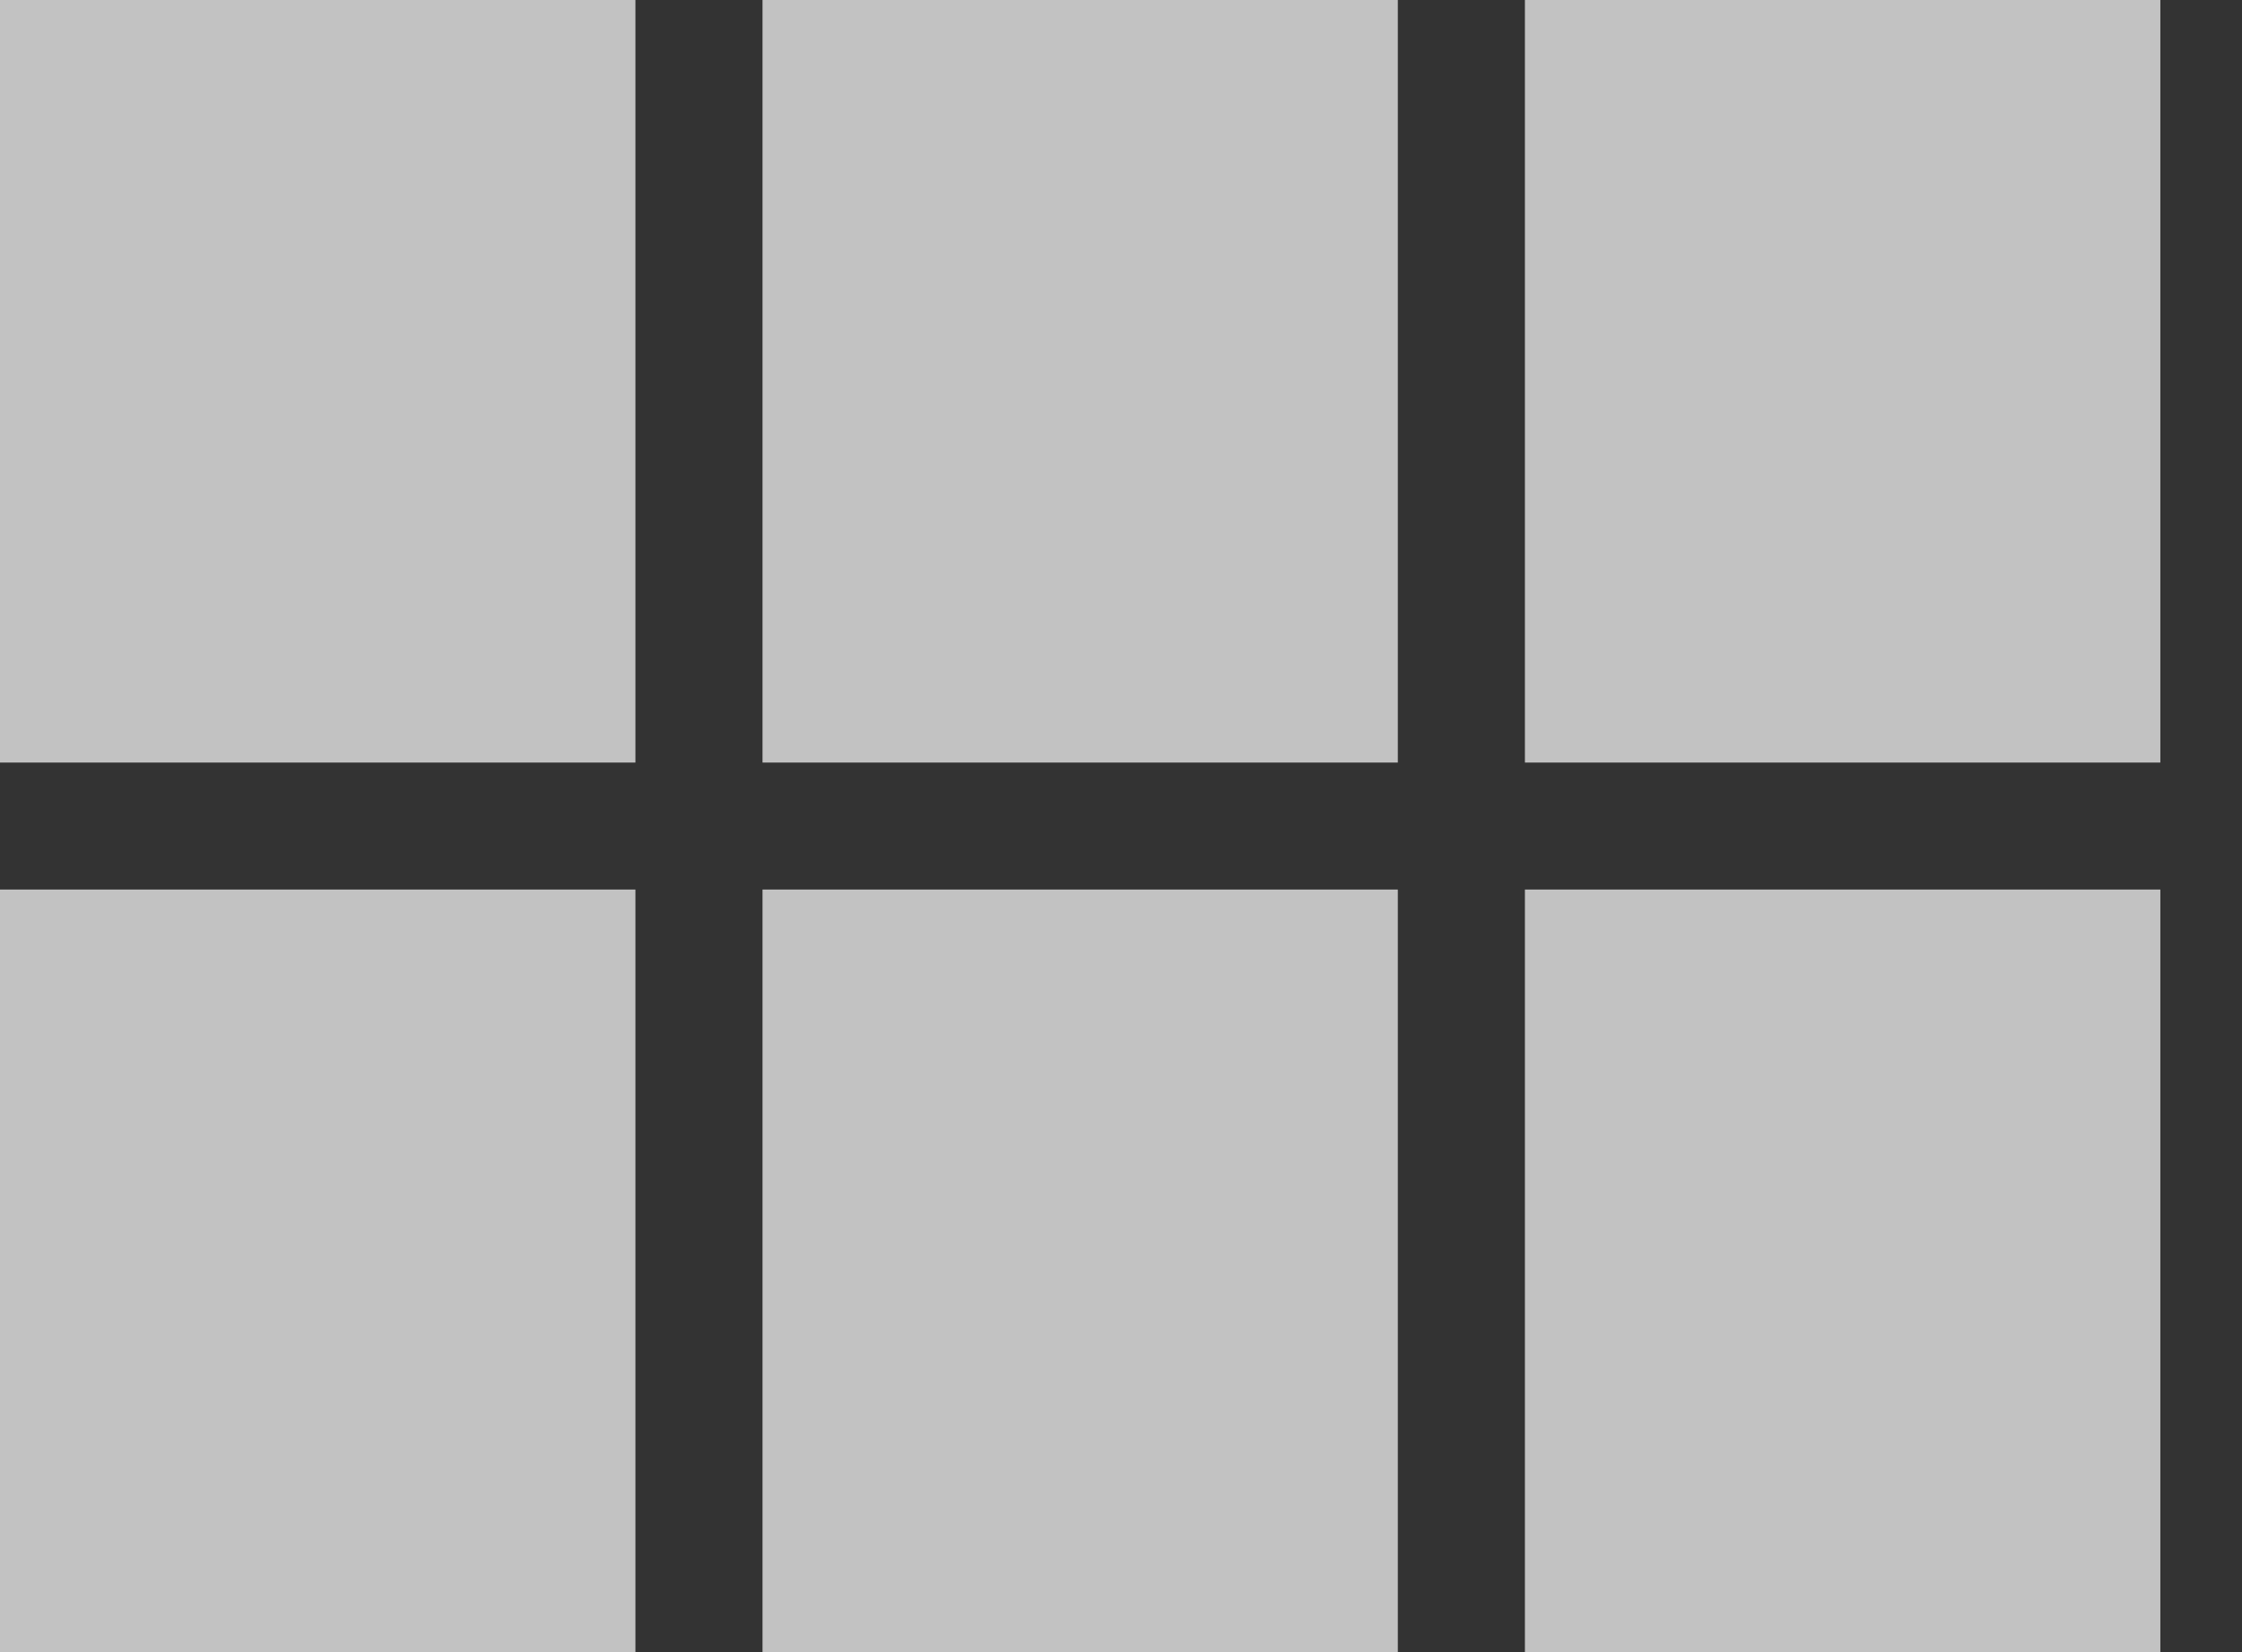
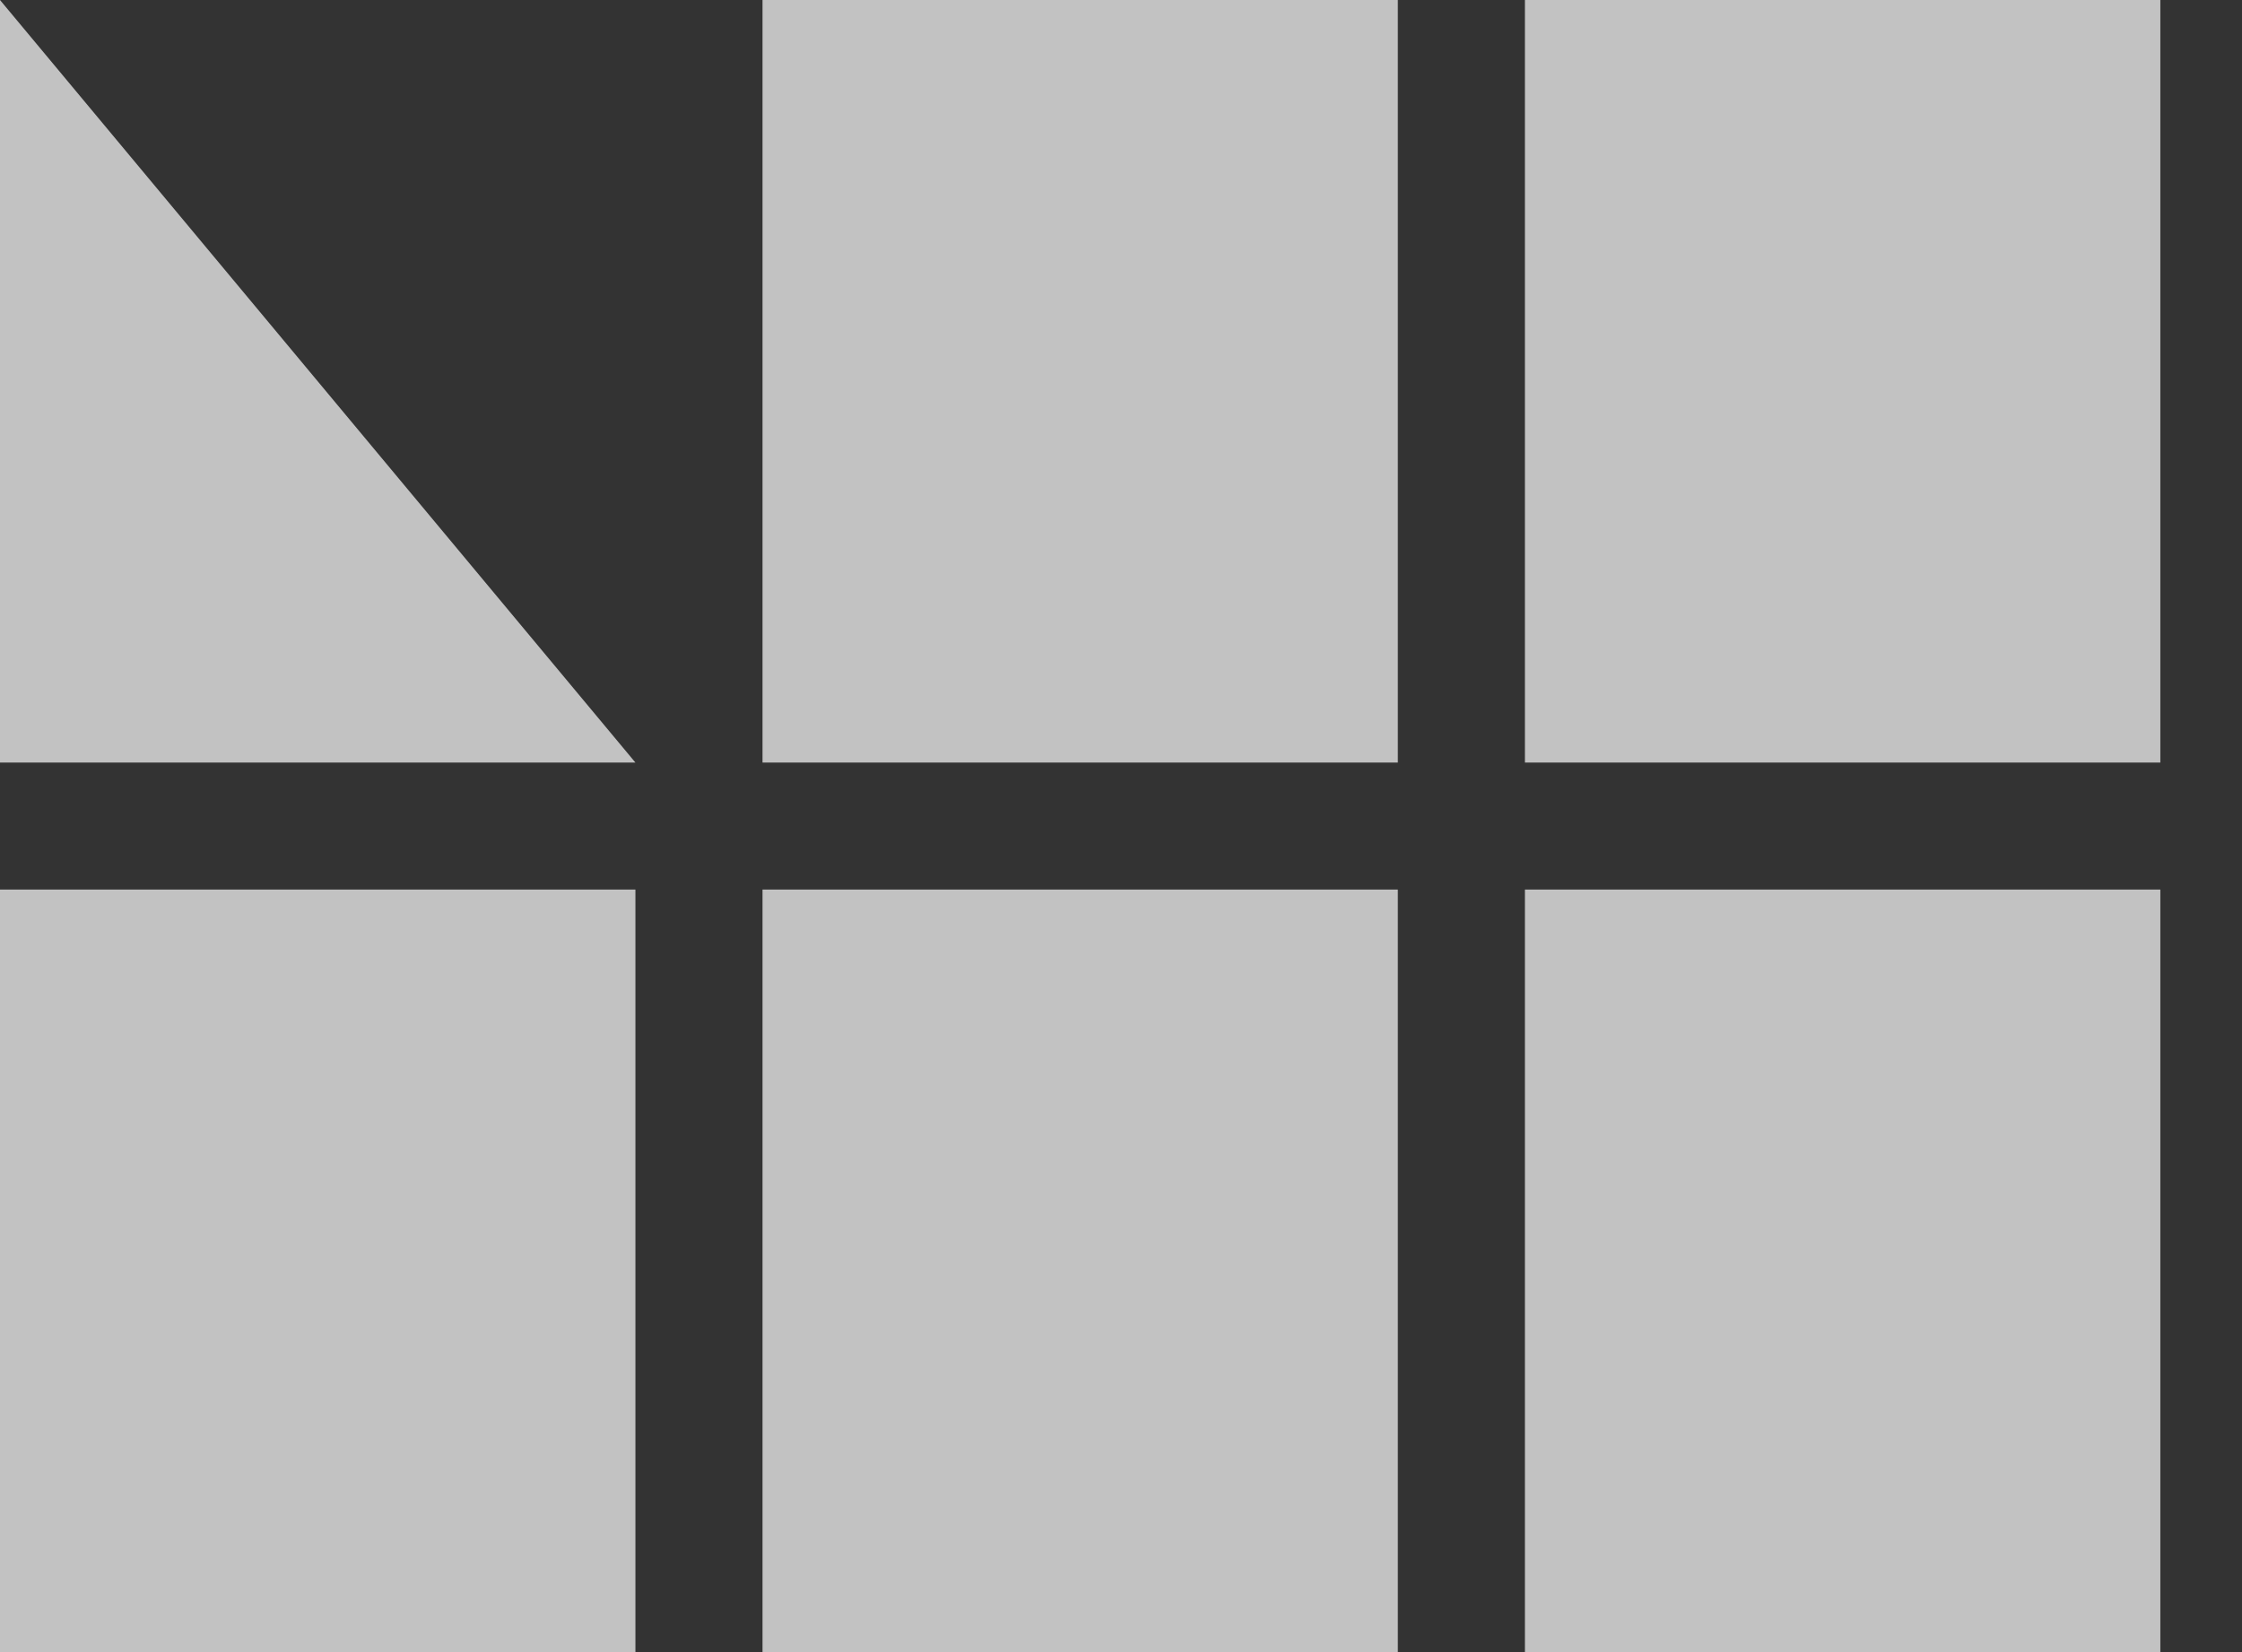
<svg xmlns="http://www.w3.org/2000/svg" width="19px" height="14px" viewBox="0 0 19 14" version="1.1">
  <rect x="0" y="0" width="19" height="14" fill="#333333" stroke="none" />
  <title>view_module-24px</title>
  <g id="Desktop" stroke="none" stroke-width="1" fill="none" fill-rule="evenodd" opacity="0.7">
    <g id="Select-Model-–-Compare-View---dropdown" transform="translate(-1470, -268)" fill="#FFFFFF" fill-rule="nonzero">
      <g id="view-control-buttons" transform="translate(1470, 267)">
        <g id="grid-view-unselected" transform="translate(0, 1)">
-           <path d="M0,6.462 L5.385,6.462 L5.385,0 L0,0 L0,6.462 Z M0,14 L5.385,14 L5.385,7.538 L0,7.538 L0,14 Z M6.462,14 L11.846,14 L11.846,7.538 L6.462,7.538 L6.462,14 Z M12.923,14 L18.308,14 L18.308,7.538 L12.923,7.538 L12.923,14 Z M6.462,6.462 L11.846,6.462 L11.846,0 L6.462,0 L6.462,6.462 Z M12.923,0 L12.923,6.462 L18.308,6.462 L18.308,0 L12.923,0 Z" id="Shape" />
+           <path d="M0,6.462 L5.385,6.462 L0,0 L0,6.462 Z M0,14 L5.385,14 L5.385,7.538 L0,7.538 L0,14 Z M6.462,14 L11.846,14 L11.846,7.538 L6.462,7.538 L6.462,14 Z M12.923,14 L18.308,14 L18.308,7.538 L12.923,7.538 L12.923,14 Z M6.462,6.462 L11.846,6.462 L11.846,0 L6.462,0 L6.462,6.462 Z M12.923,0 L12.923,6.462 L18.308,6.462 L18.308,0 L12.923,0 Z" id="Shape" />
        </g>
      </g>
    </g>
  </g>
</svg>